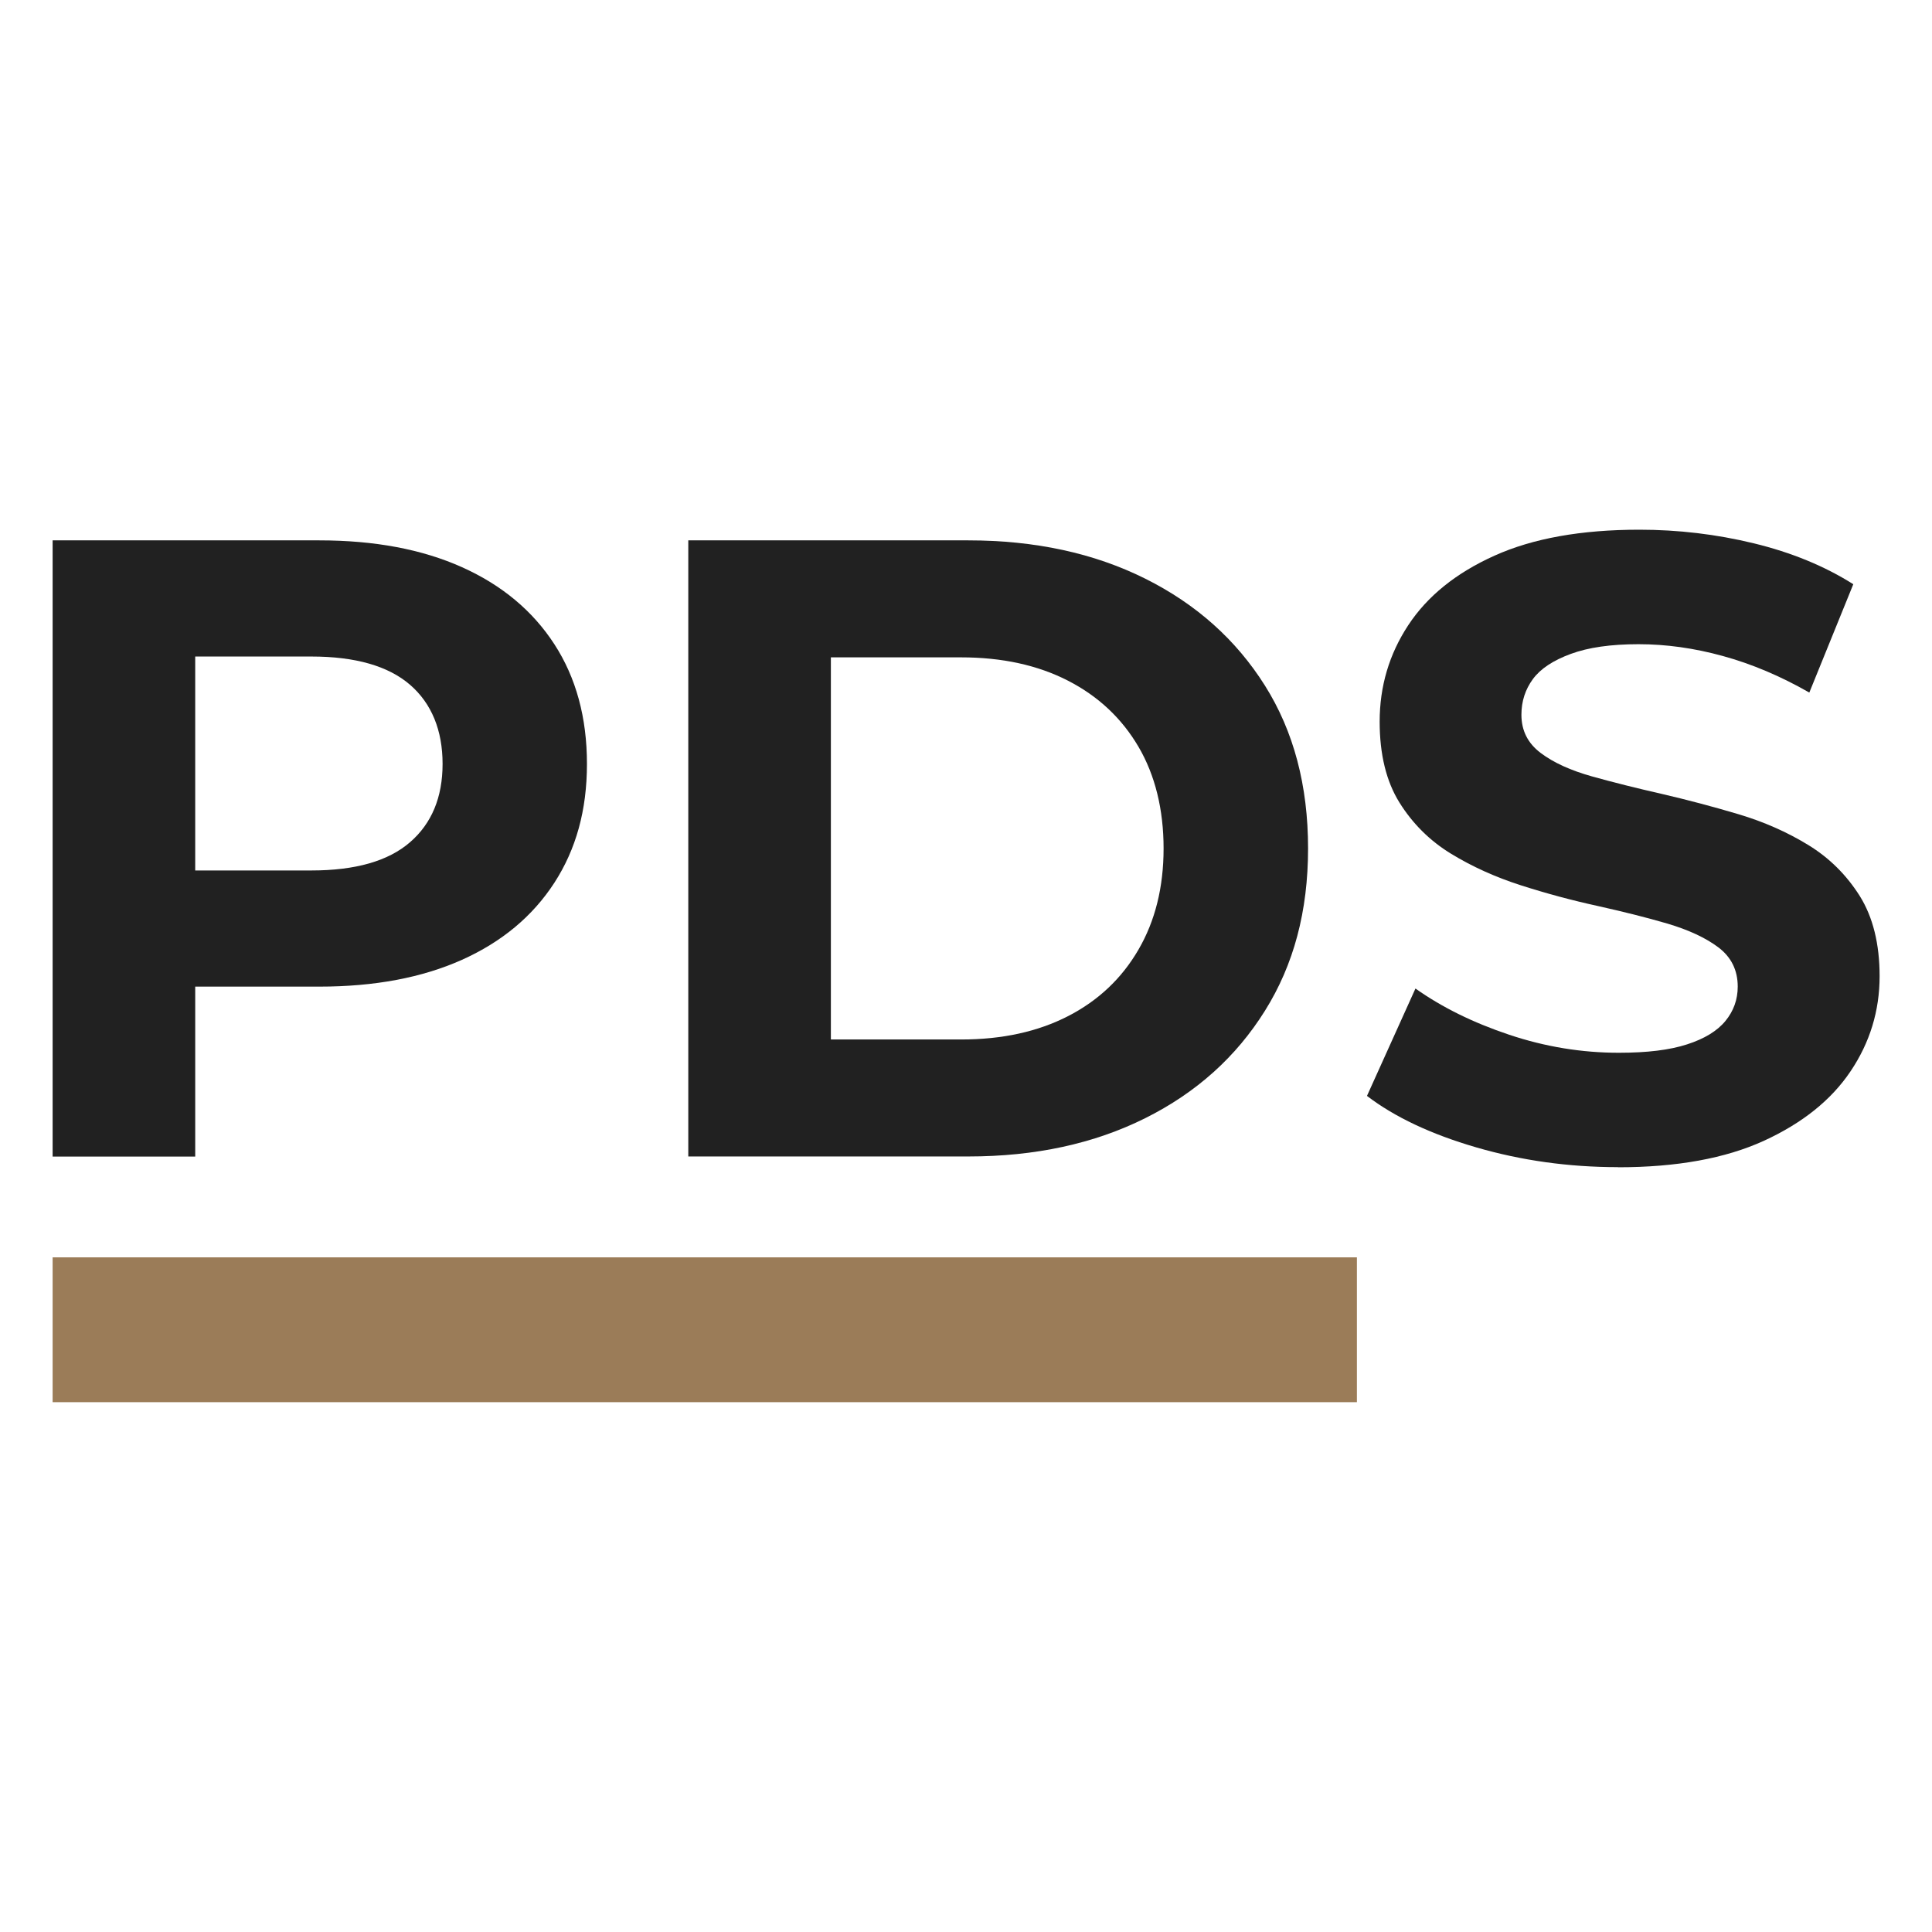
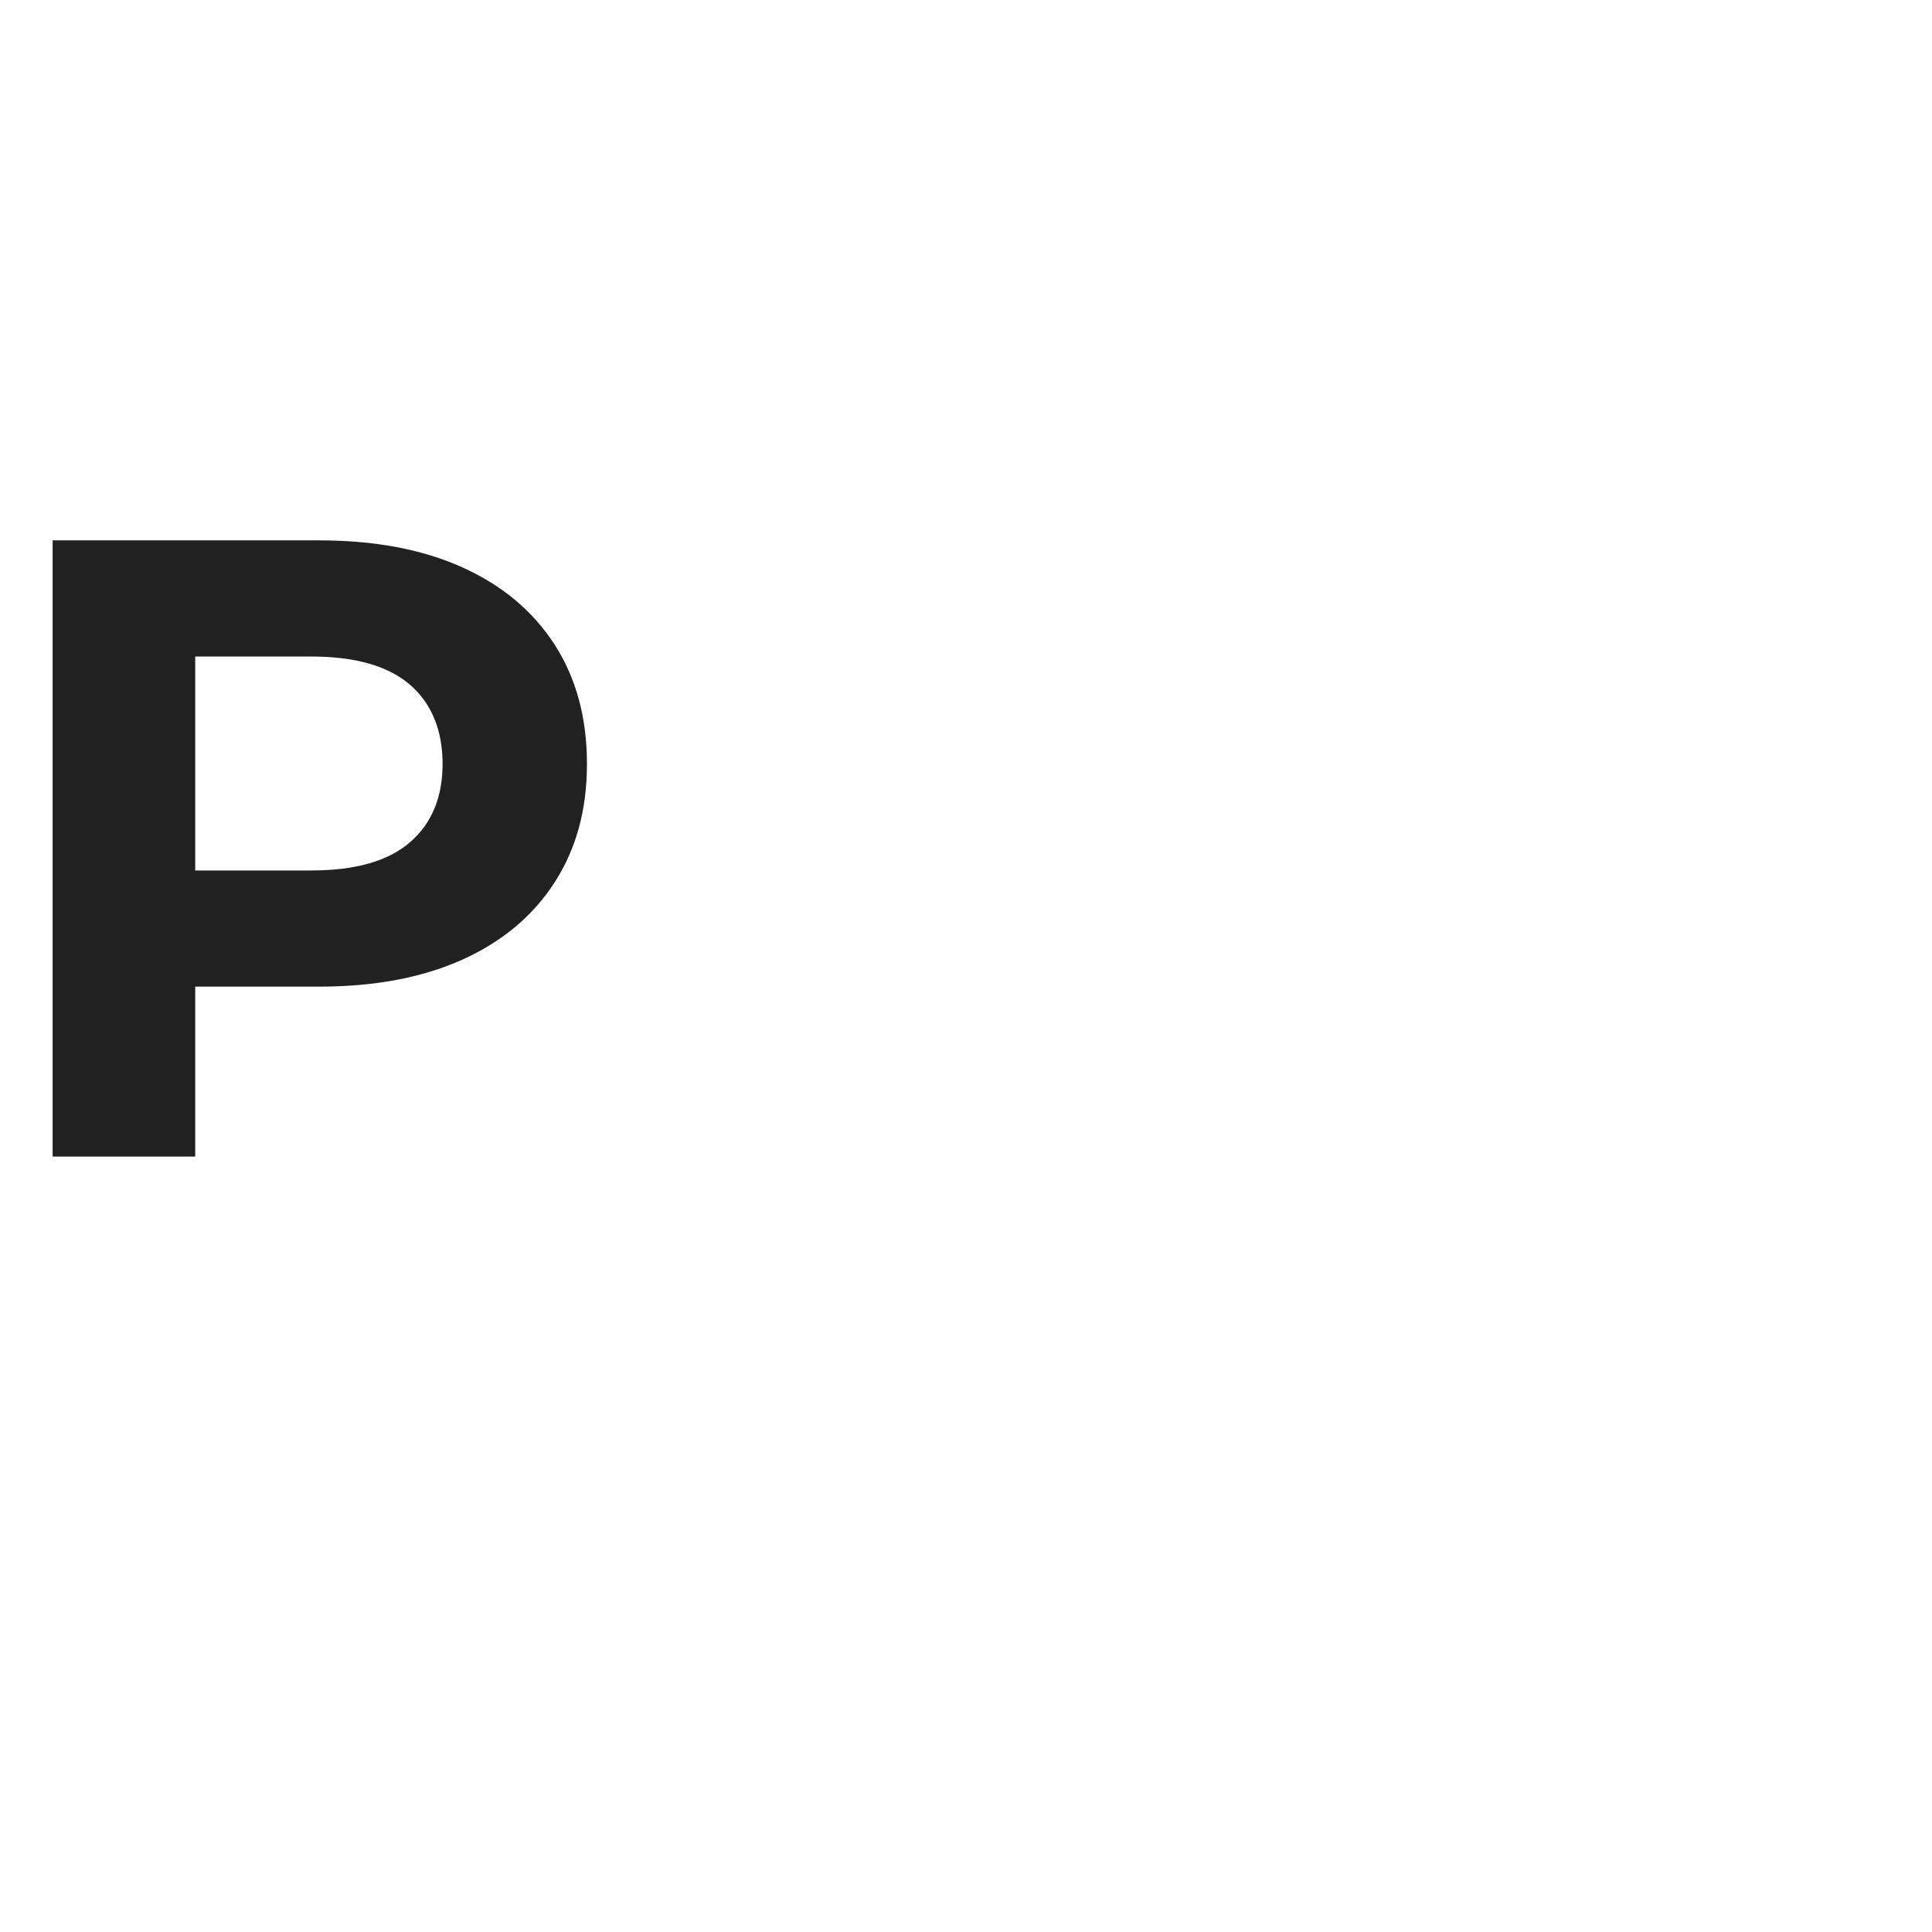
<svg xmlns="http://www.w3.org/2000/svg" id="Capa_2" data-name="Capa 2" viewBox="0 0 163 163">
  <defs>
    <style>
      .cls-1 {
        fill: #9b7c58;
      }

      .cls-2 {
        fill: #fff;
        opacity: 0;
      }

      .cls-3 {
        fill: #212121;
      }
    </style>
  </defs>
  <g id="Capa_1-2" data-name="Capa 1">
    <g>
-       <rect class="cls-2" width="163" height="163" />
      <g>
        <g>
          <path class="cls-3" d="M4.44,97.58v-51.99h22.5c4.65,0,8.66.75,12.03,2.26,3.37,1.51,5.97,3.68,7.8,6.5,1.83,2.82,2.75,6.19,2.75,10.1s-.92,7.2-2.75,10.03c-1.83,2.82-4.43,4.99-7.8,6.5-3.37,1.51-7.38,2.26-12.03,2.26h-15.82l5.35-5.42v19.76H4.44ZM16.47,79.16l-5.35-5.72h15.15c3.71,0,6.49-.79,8.32-2.38,1.83-1.58,2.75-3.79,2.75-6.61s-.92-5.1-2.75-6.68c-1.83-1.58-4.61-2.38-8.32-2.38h-15.15l5.35-5.72v29.49Z" />
-           <path class="cls-3" d="M58.07,97.58v-51.99h23.62c5.64,0,10.62,1.08,14.93,3.23,4.31,2.15,7.67,5.16,10.1,9.02,2.43,3.86,3.64,8.44,3.64,13.74s-1.21,9.82-3.64,13.7c-2.43,3.89-5.79,6.91-10.1,9.06-4.31,2.15-9.28,3.23-14.93,3.23h-23.62ZM70.1,87.7h10.99c3.47,0,6.47-.66,9.02-1.97,2.55-1.31,4.53-3.18,5.94-5.61,1.41-2.42,2.12-5.27,2.12-8.54s-.71-6.18-2.12-8.58c-1.41-2.4-3.39-4.26-5.94-5.57-2.55-1.31-5.56-1.97-9.02-1.97h-10.99v32.23Z" />
-           <path class="cls-3" d="M136.5,98.47c-4.16,0-8.15-.56-11.96-1.67-3.81-1.11-6.88-2.56-9.21-4.34l4.09-9.06c2.23,1.58,4.86,2.88,7.91,3.9,3.05,1.02,6.13,1.52,9.25,1.52,2.38,0,4.29-.23,5.76-.71,1.46-.47,2.54-1.13,3.23-1.97.69-.84,1.04-1.81,1.04-2.9,0-1.39-.55-2.49-1.63-3.31-1.09-.82-2.53-1.48-4.31-2.01-1.78-.52-3.75-1.01-5.9-1.49-2.15-.47-4.31-1.05-6.46-1.74s-4.12-1.58-5.9-2.67c-1.78-1.09-3.23-2.53-4.34-4.31-1.11-1.78-1.67-4.06-1.67-6.83,0-2.97.8-5.68,2.41-8.13,1.61-2.45,4.03-4.41,7.28-5.87,3.24-1.46,7.32-2.19,12.22-2.19,3.27,0,6.49.38,9.66,1.15,3.17.77,5.97,1.92,8.39,3.45l-3.71,9.14c-2.43-1.39-4.85-2.41-7.28-3.08-2.43-.67-4.8-1-7.13-1s-4.23.27-5.72.82c-1.49.55-2.55,1.25-3.19,2.12-.64.87-.97,1.87-.97,3.01,0,1.34.54,2.41,1.63,3.23,1.09.82,2.53,1.47,4.31,1.97,1.78.5,3.75.99,5.9,1.48,2.15.5,4.31,1.07,6.46,1.71,2.15.64,4.12,1.51,5.9,2.6,1.78,1.09,3.23,2.53,4.35,4.31,1.11,1.78,1.67,4.04,1.67,6.76,0,2.92-.82,5.6-2.45,8.02-1.63,2.43-4.07,4.38-7.32,5.87-3.24,1.48-7.34,2.23-12.29,2.23Z" />
        </g>
-         <rect class="cls-1" x="4.44" y="106.08" width="110.04" height="12.22" />
      </g>
    </g>
  </g>
</svg>